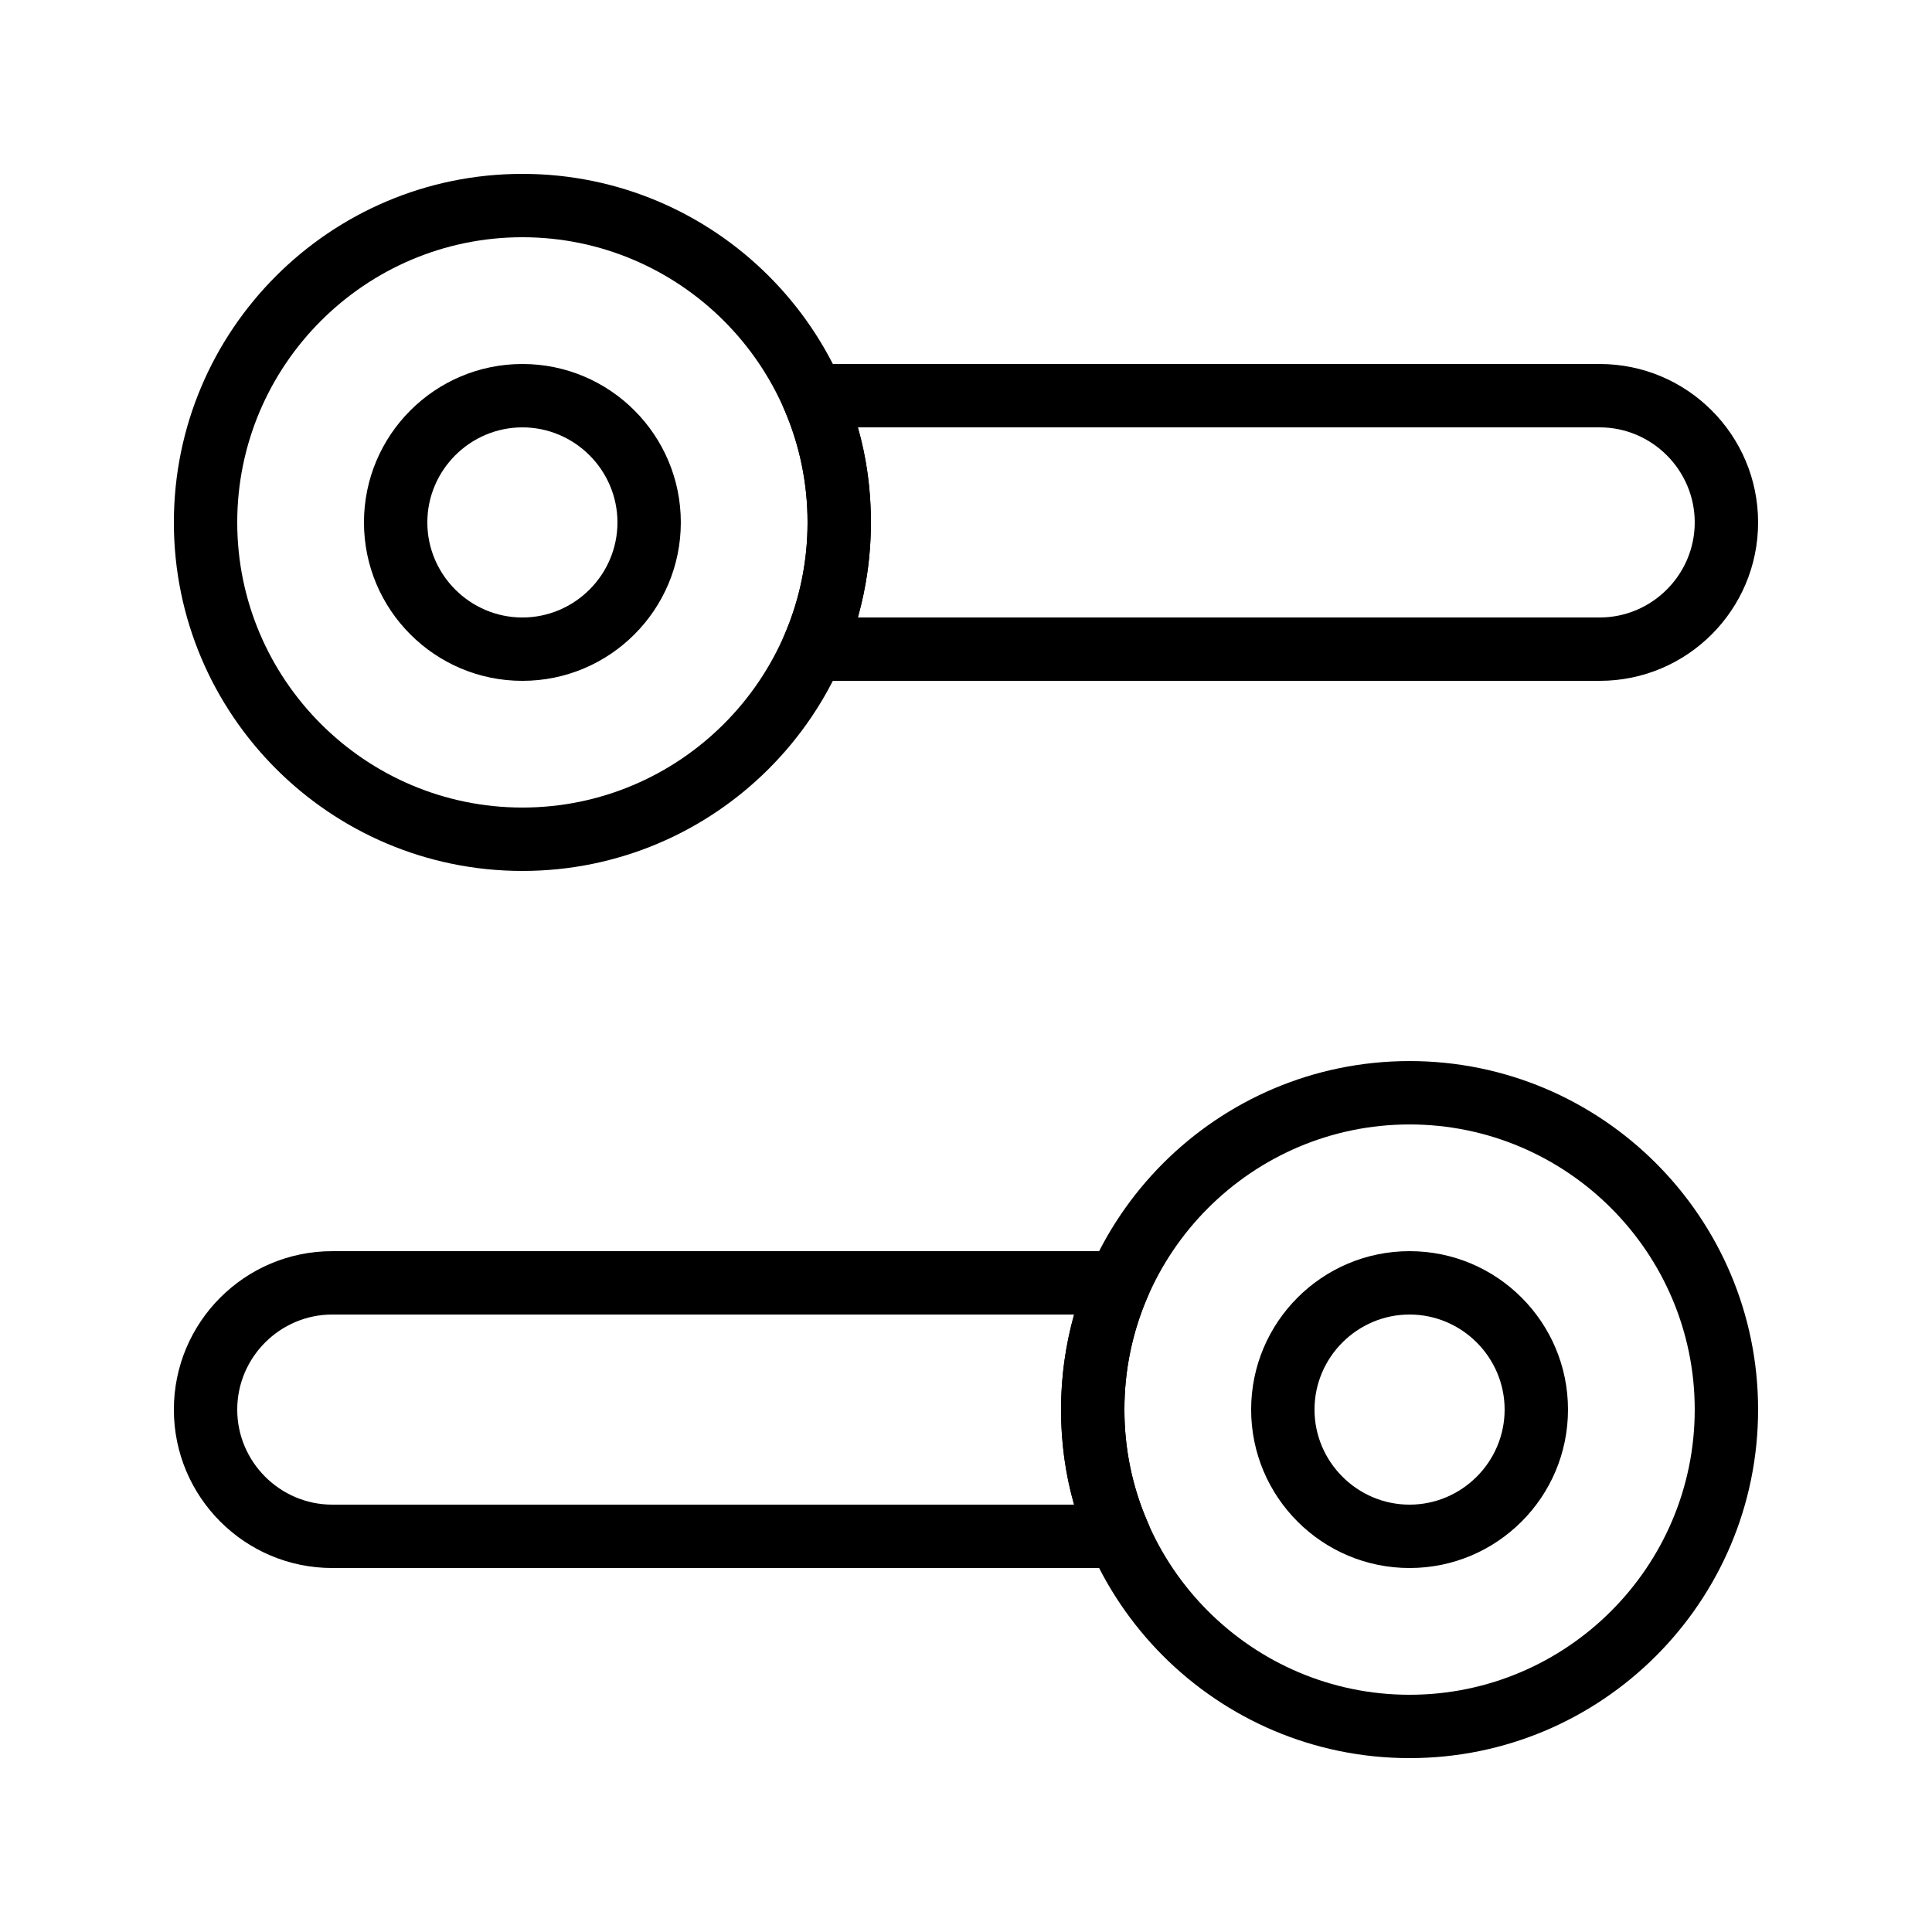
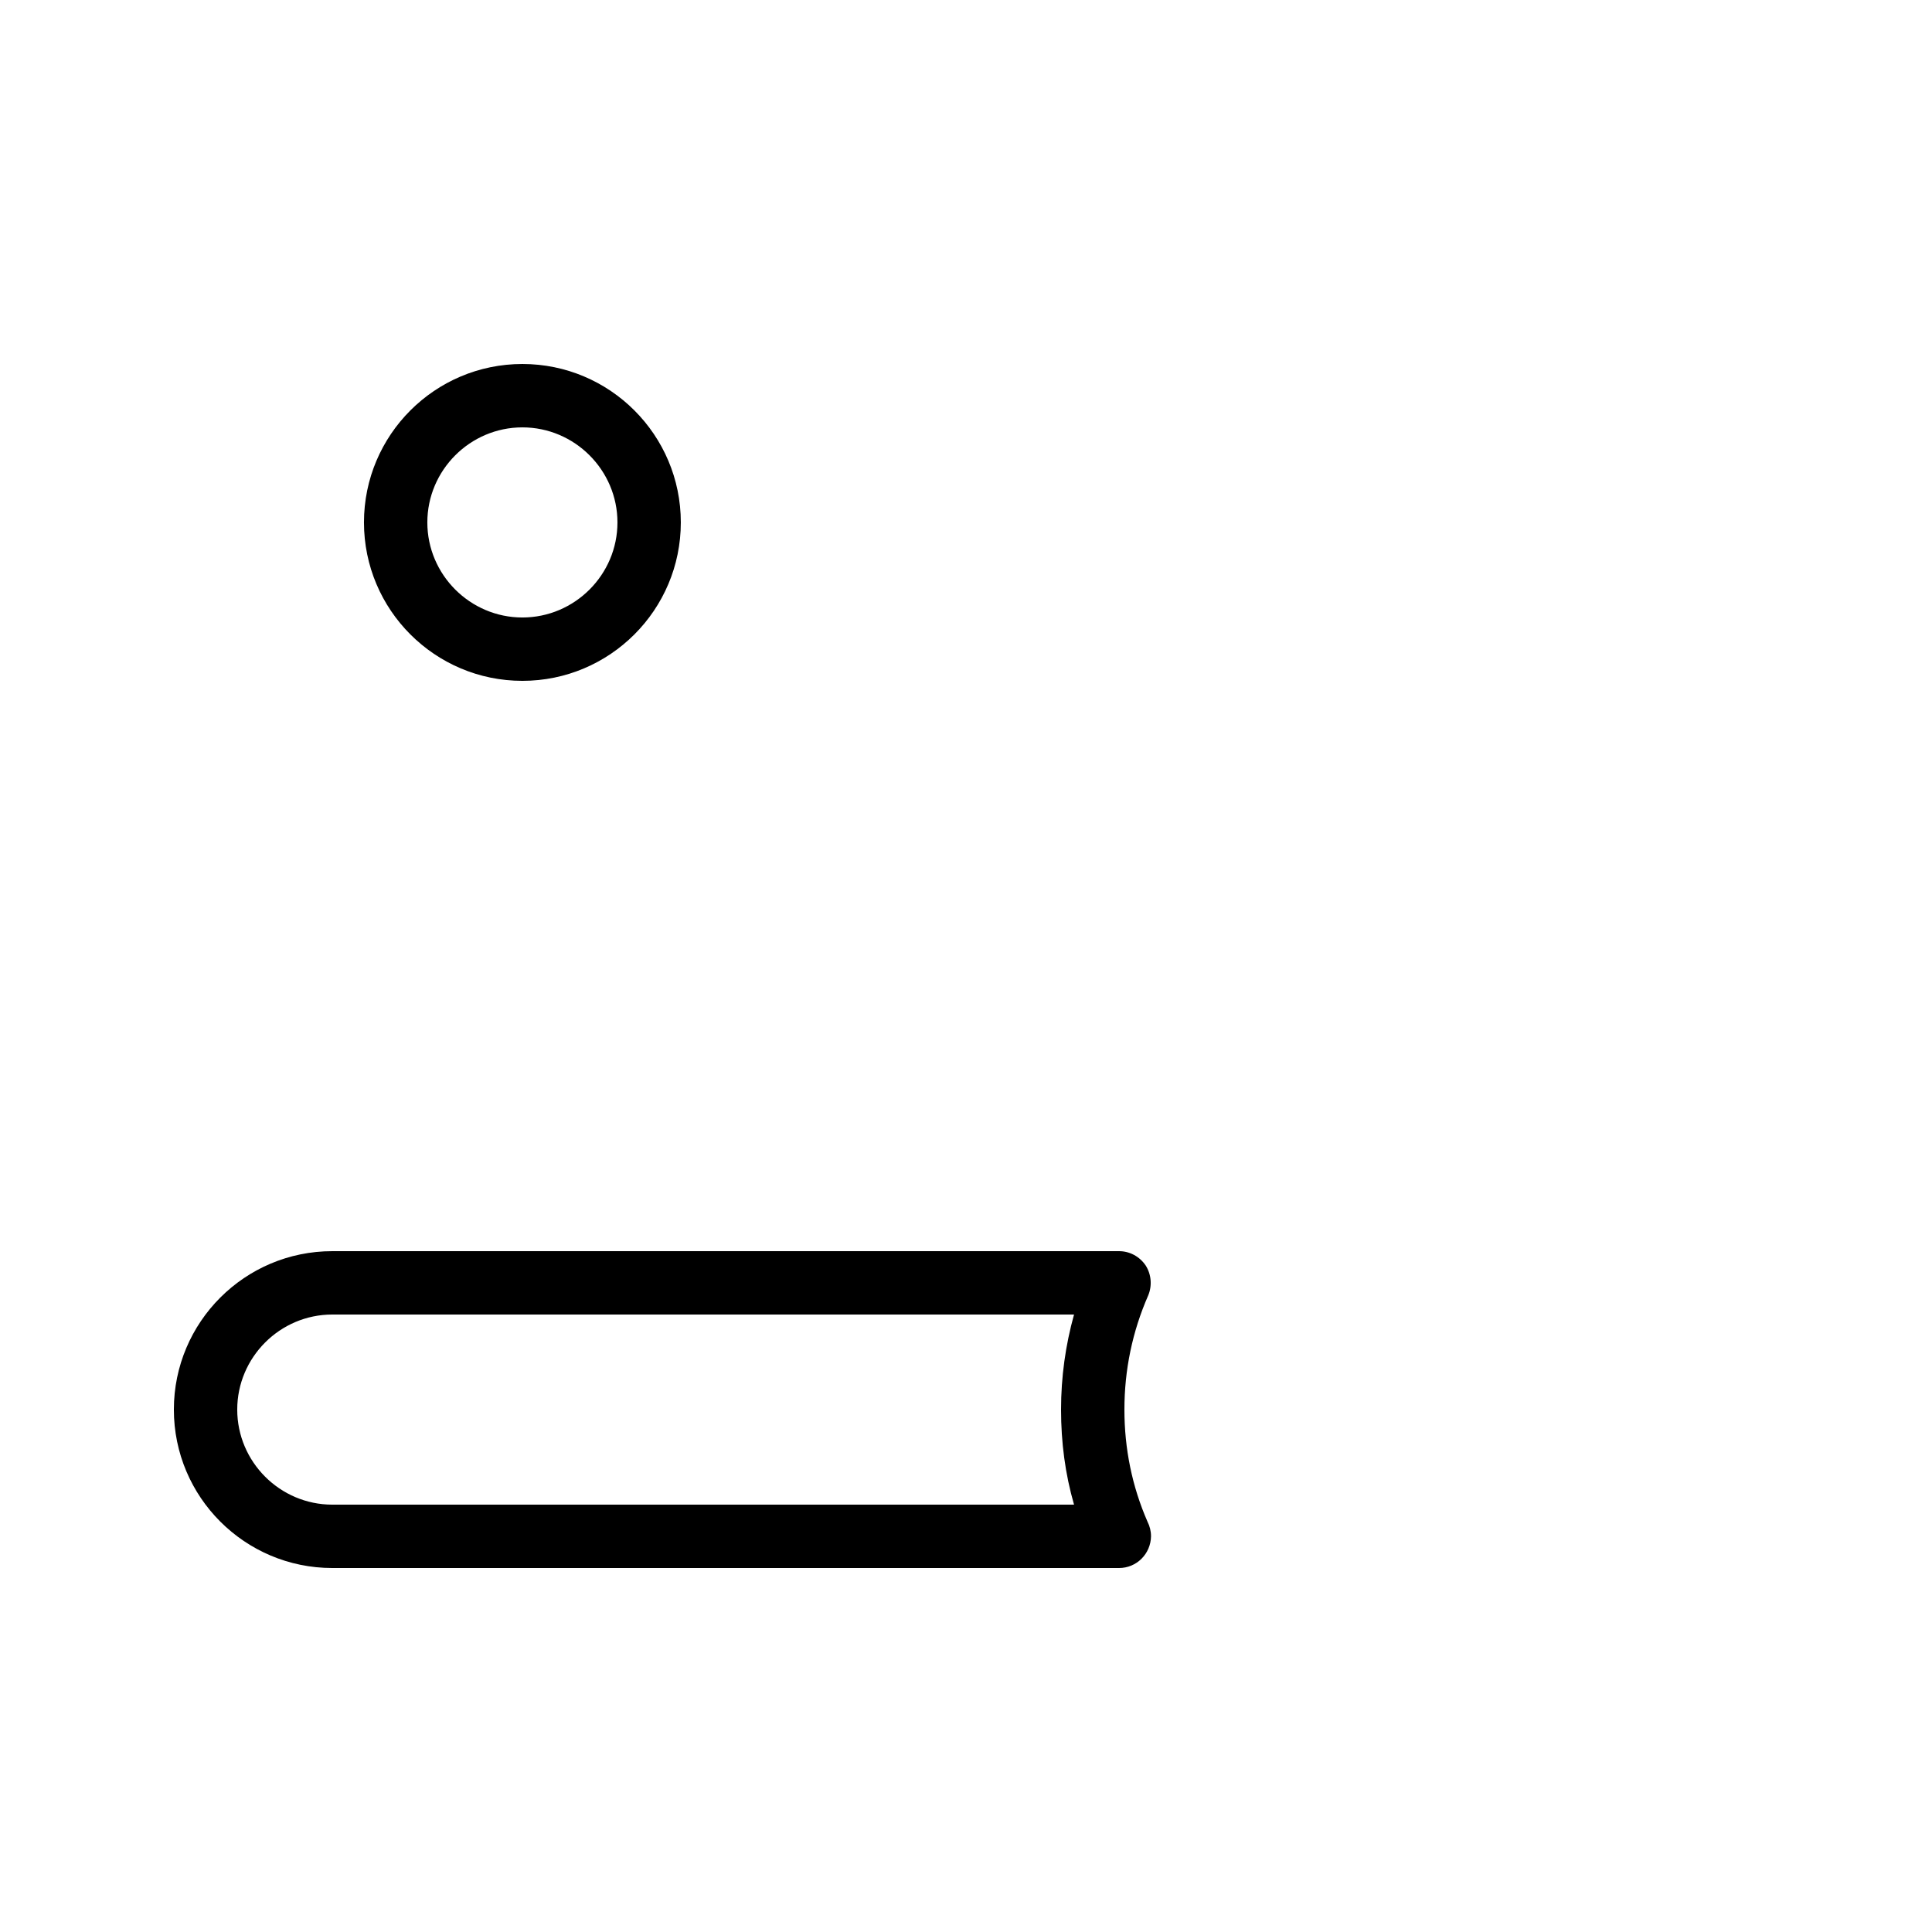
<svg xmlns="http://www.w3.org/2000/svg" fill="#000000" width="800px" height="800px" version="1.1" viewBox="144 144 512 512">
  <g>
    <path d="m282.44 324.43c-23.176 0-41.984-18.809-41.984-41.984 0-23.176 18.809-41.984 41.984-41.984 23.176 0 41.984 18.809 41.984 41.984 0 23.176-18.809 41.984-41.984 41.984zm0-67.172c-13.855 0-25.191 11.336-25.191 25.191 0 13.855 11.336 25.191 25.191 25.191 13.855 0 25.191-11.336 25.191-25.191 0-13.855-11.336-25.191-25.191-25.191z" />
-     <path d="m567.93 324.43h-208.49c-2.856 0-5.457-1.426-7.055-3.777-1.594-2.352-1.762-5.375-0.672-7.977 4.199-9.574 6.297-19.734 6.297-30.23s-2.098-20.656-6.297-30.23c-1.176-2.602-0.922-5.625 0.672-7.977 1.512-2.352 4.199-3.777 7.055-3.777h208.49c23.176 0 41.984 18.809 41.984 41.984 0 23.176-18.809 41.984-41.984 41.984zm-196.57-16.793h196.57c13.855 0 25.191-11.336 25.191-25.191 0-13.855-11.336-25.191-25.191-25.191l-196.57 0.004c2.352 8.145 3.441 16.543 3.441 25.191 0 8.645-1.176 17.043-3.441 25.188z" />
-     <path d="m282.44 374.81c-50.969 0-92.363-41.395-92.363-92.363 0-50.973 41.395-92.367 92.363-92.367s92.363 41.395 92.363 92.363c0.004 50.969-41.395 92.367-92.363 92.367zm0-167.94c-41.648 0-75.57 33.922-75.57 75.57 0 41.648 33.922 75.57 75.57 75.57 41.648 0 75.57-33.922 75.57-75.57 0.004-41.648-33.922-75.57-75.57-75.57z" />
-     <path d="m517.55 559.54c-23.176 0-41.984-18.809-41.984-41.984 0-23.176 18.809-41.984 41.984-41.984 23.176 0 41.984 18.809 41.984 41.984 0 23.176-18.809 41.984-41.984 41.984zm0-67.176c-13.855 0-25.191 11.336-25.191 25.191 0 13.855 11.336 25.191 25.191 25.191 13.855 0 25.191-11.336 25.191-25.191 0-13.855-11.336-25.191-25.191-25.191z" />
    <path d="m440.55 559.54h-208.49c-23.176 0-41.984-18.809-41.984-41.984 0-23.176 18.809-41.984 41.984-41.984h208.49c2.856 0 5.457 1.426 7.055 3.777 1.512 2.352 1.762 5.375 0.672 7.977-4.199 9.574-6.297 19.734-6.297 30.23 0 10.328 2.016 20.32 6.129 29.727 0.586 1.176 0.922 2.434 0.922 3.863-0.082 4.613-3.777 8.395-8.48 8.395zm-208.49-67.176c-13.855 0-25.191 11.336-25.191 25.191 0 13.855 11.336 25.191 25.191 25.191h196.57c-2.352-8.145-3.441-16.543-3.441-25.191 0-8.648 1.176-17.047 3.441-25.191z" />
-     <path d="m517.55 609.92c-50.969 0-92.363-41.395-92.363-92.363s41.395-92.363 92.363-92.363 92.363 41.395 92.363 92.363-41.395 92.363-92.363 92.363zm0-167.93c-41.648 0-75.57 33.922-75.57 75.57 0 41.648 33.922 75.57 75.57 75.57 41.648 0 75.57-33.922 75.57-75.57 0-41.648-33.922-75.57-75.57-75.57z" />
  </g>
</svg>